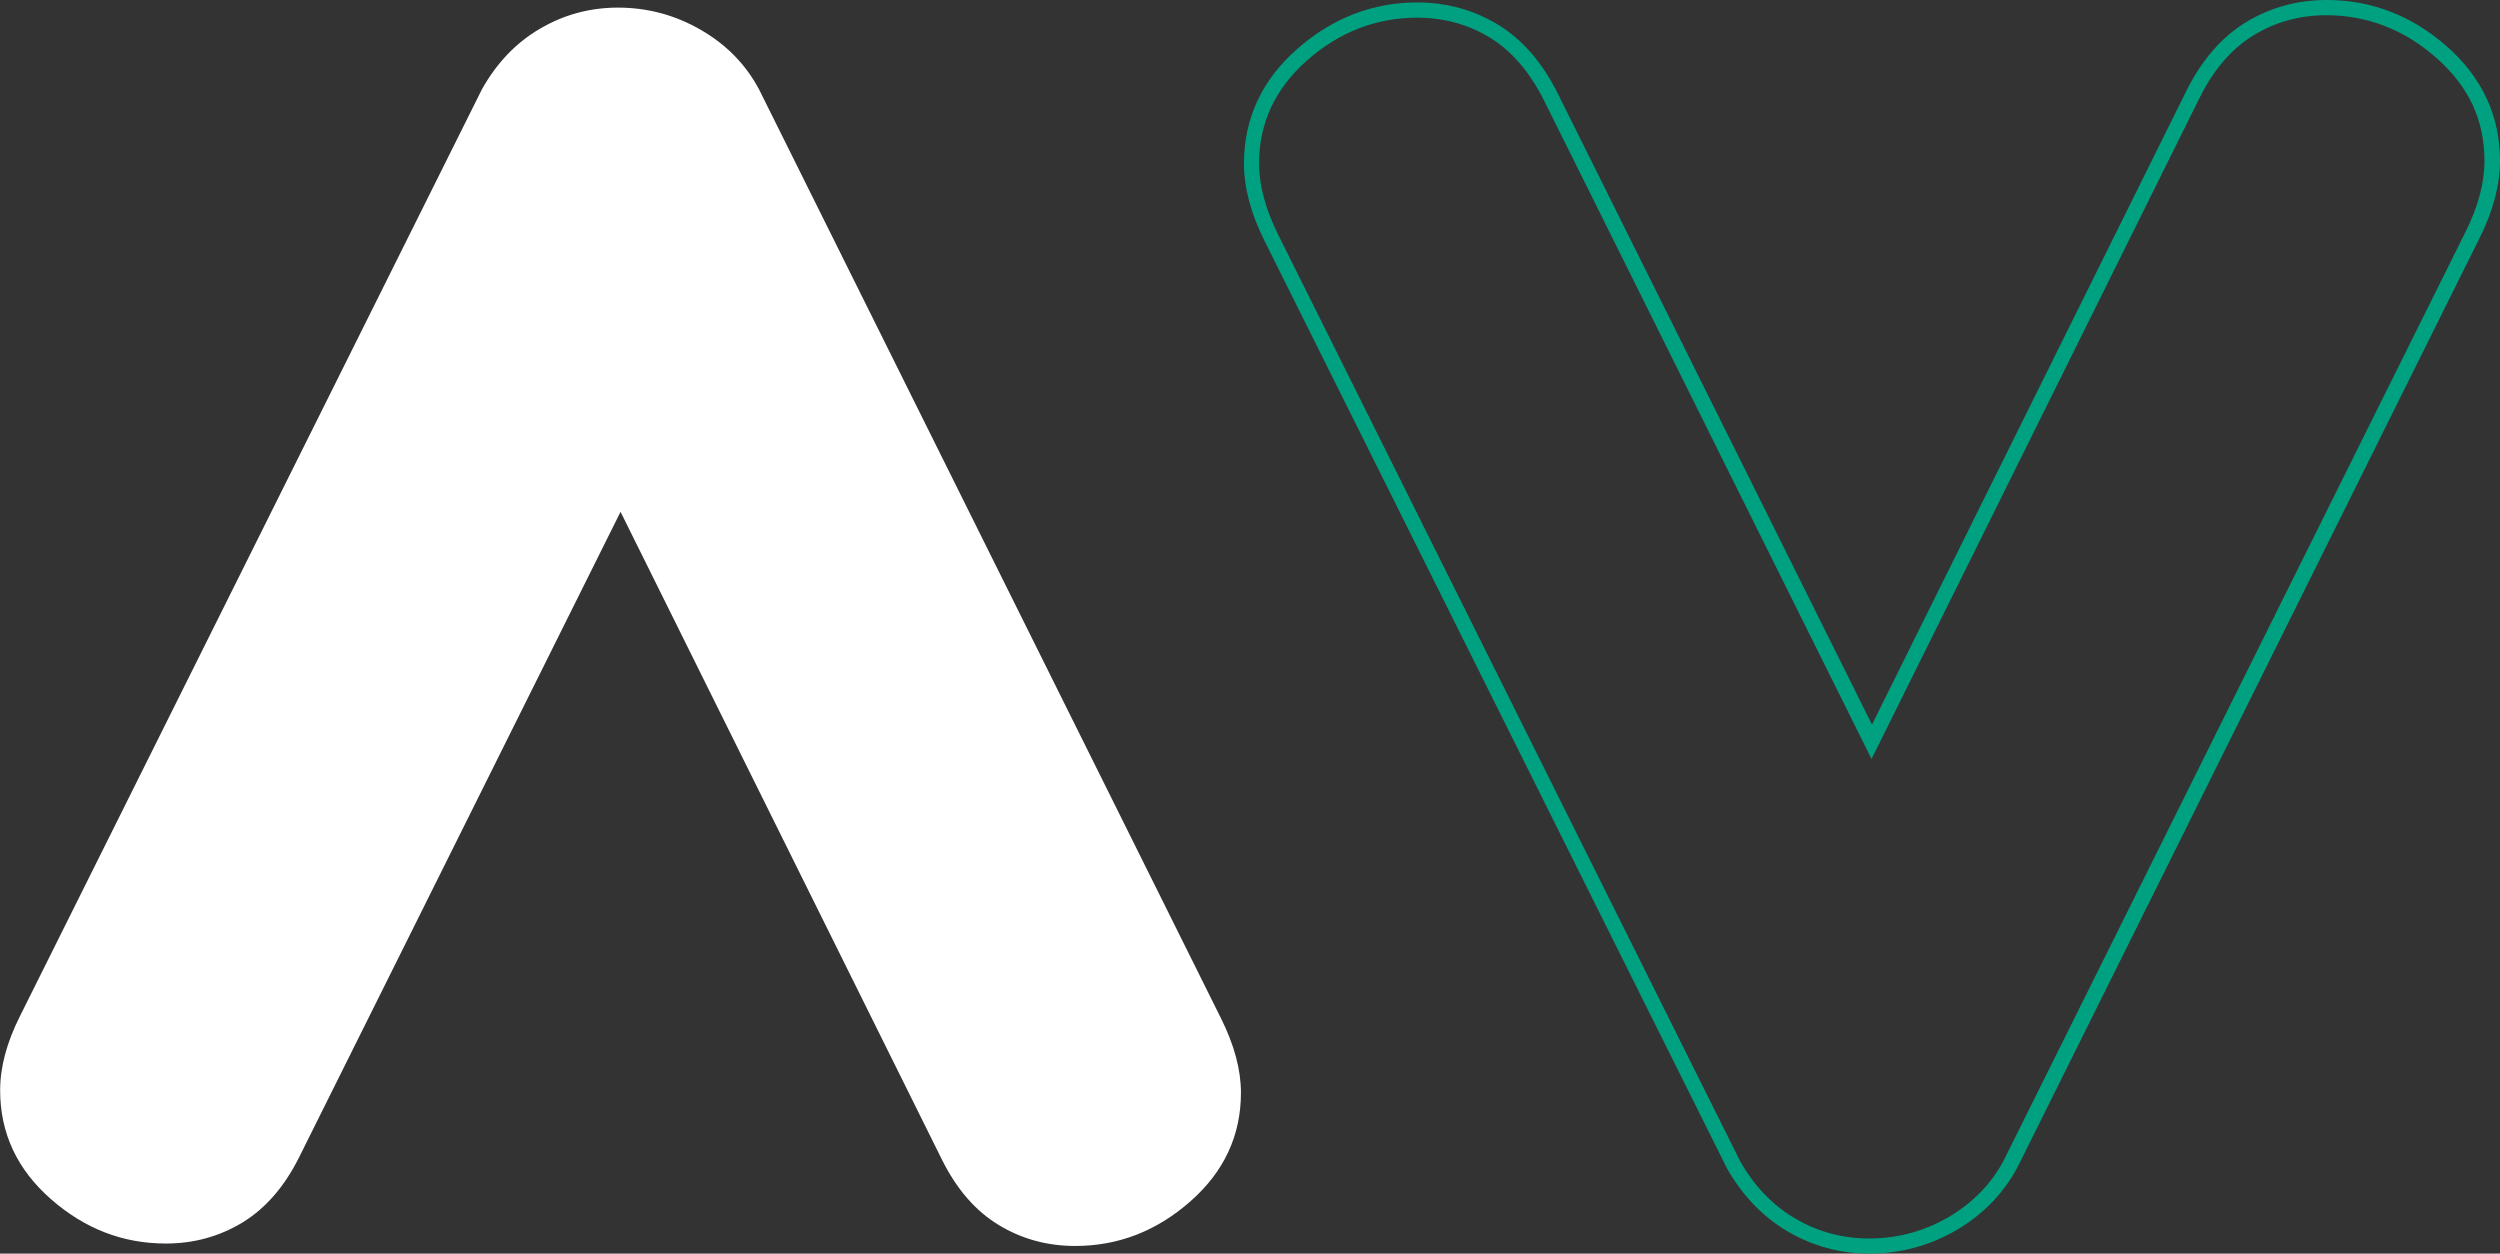
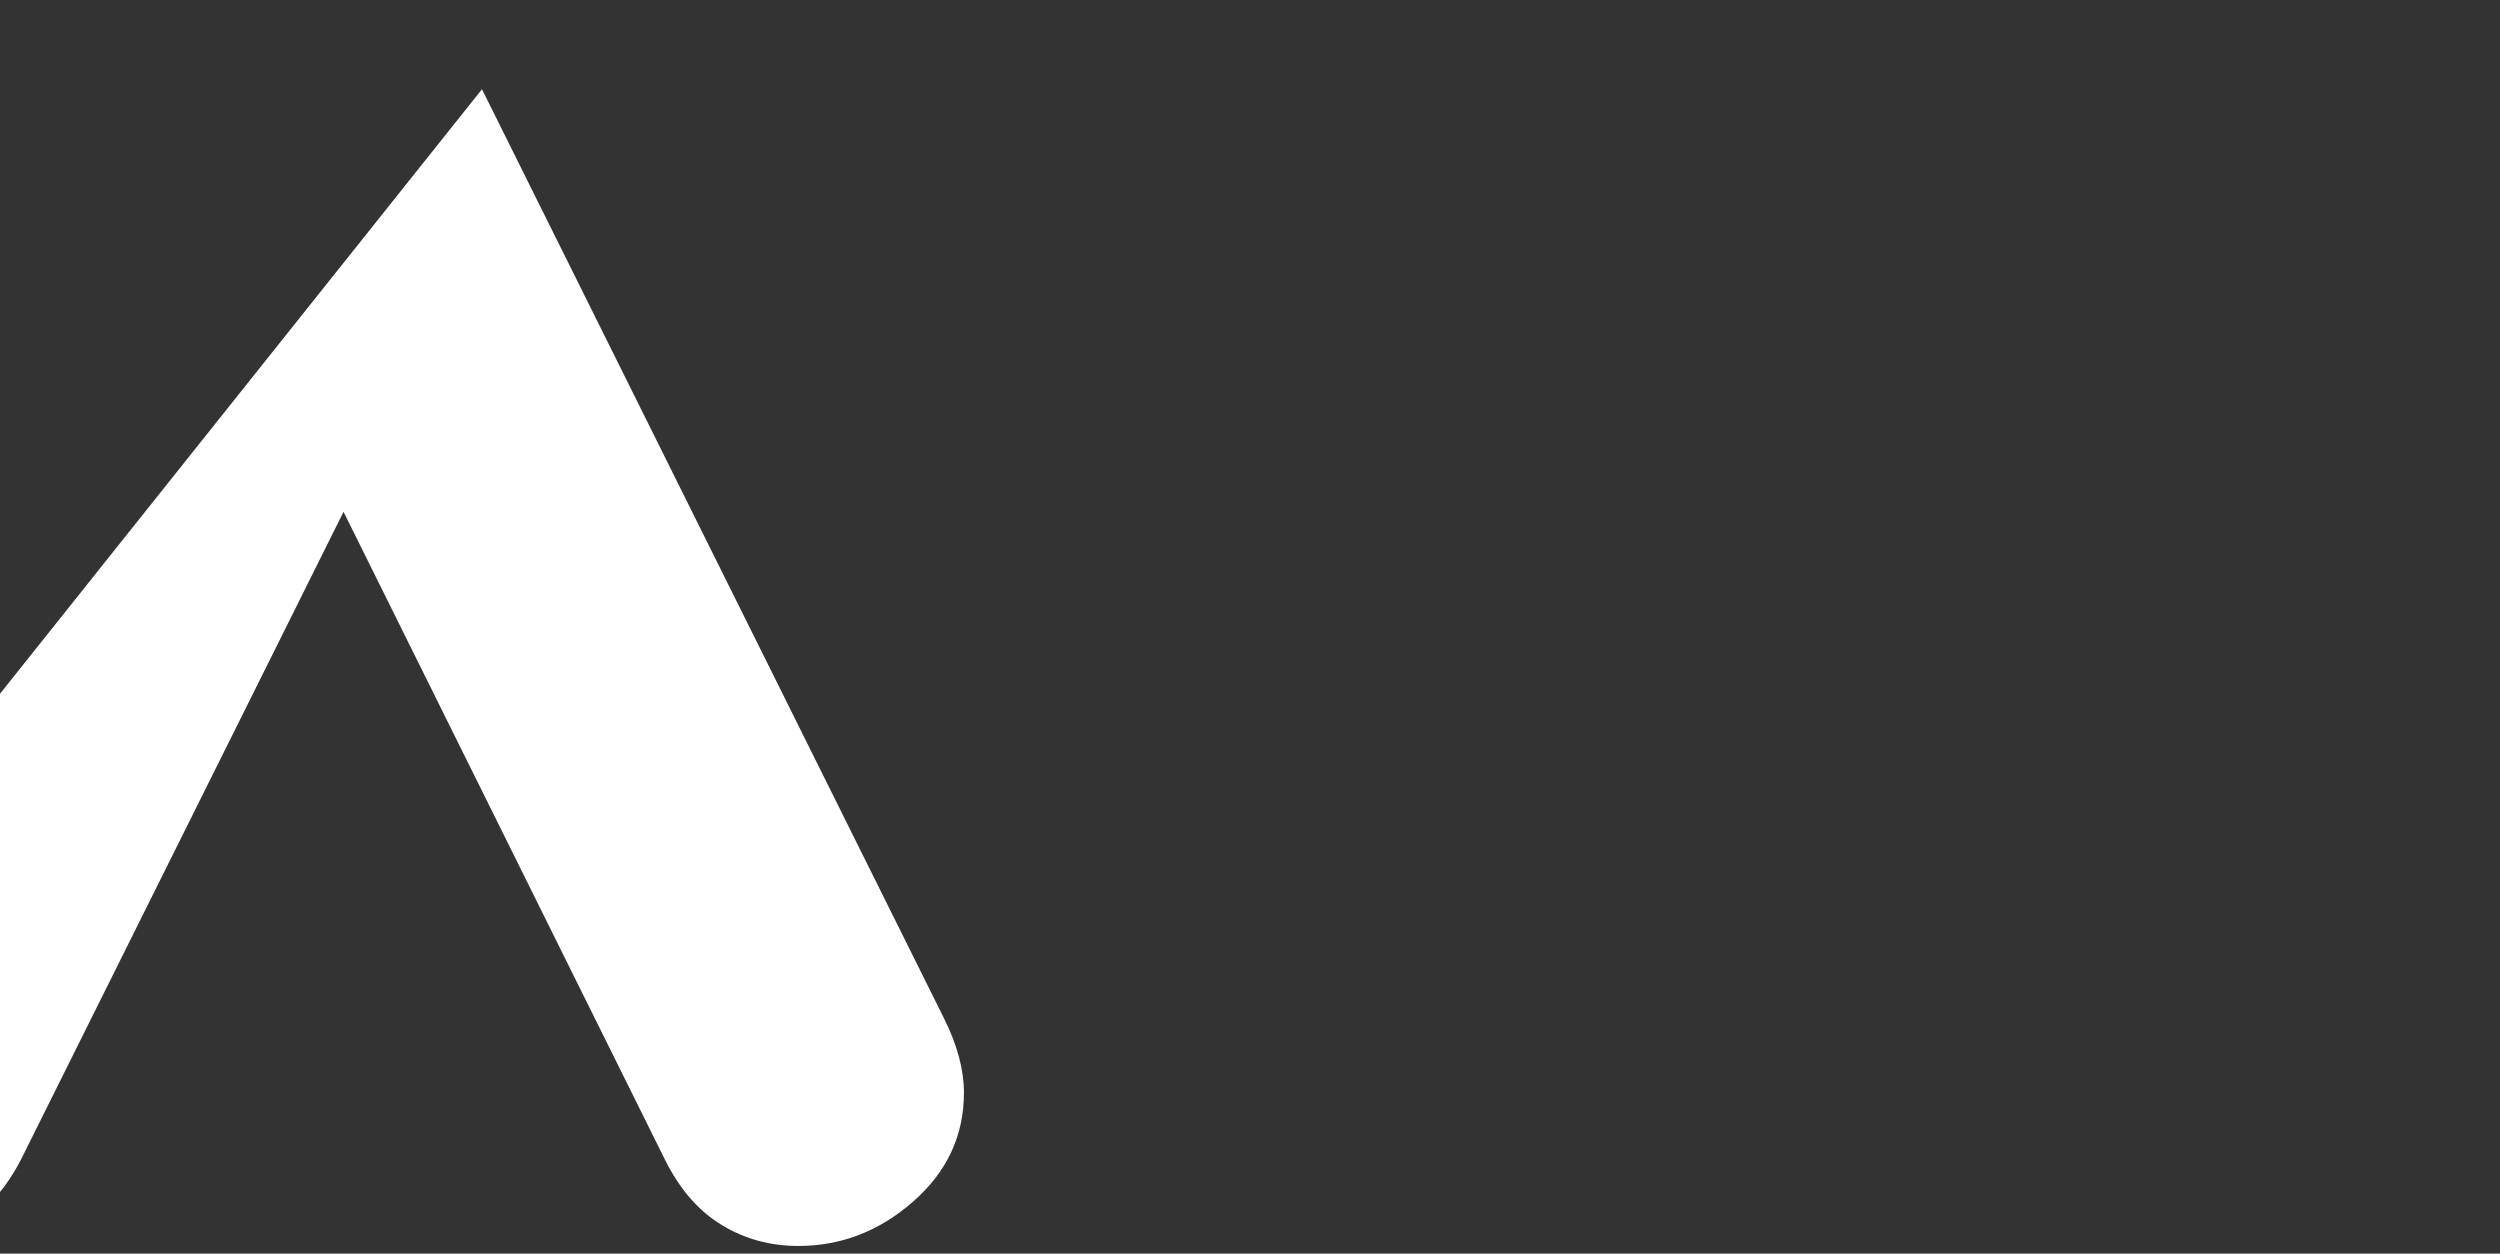
<svg xmlns="http://www.w3.org/2000/svg" id="Layer_2" viewBox="0 0 164.17 82.32">
  <rect x="0" y="0" width="164.17" height="82.32" fill="#333333" stroke="none" />
  <defs>
    <style>.cls-1{fill:#fff;}.cls-2{fill:#00a180;}</style>
  </defs>
  <g id="Layer_1-2">
    <g id="Icon">
-       <path class="cls-2" d="M122.77,82.32c-1.93,0-3.73-.49-5.37-1.45-1.64-.96-2.98-2.36-4-4.16L83.04,15.82c-.9-1.79-1.35-3.5-1.35-5.09,0-2.95,1.18-5.48,3.5-7.52,2.3-2.02,4.95-3.05,7.88-3.05,1.92,0,3.7,.49,5.29,1.45,1.59,.97,2.91,2.48,3.92,4.5l20.65,41.47L143.58,5.96c1.01-2.03,2.33-3.54,3.92-4.51,1.59-.96,3.37-1.45,5.29-1.45,2.93,0,5.58,1.02,7.88,3.04,2.32,2.04,3.5,4.57,3.5,7.52,0,1.58-.45,3.3-1.35,5.09l-30.35,61.03c-.92,1.71-2.27,3.09-4.01,4.11-1.75,1.01-3.66,1.53-5.69,1.53ZM93.06,1.16c-2.68,0-5.11,.94-7.22,2.8-2.09,1.84-3.16,4.11-3.16,6.77,0,1.44,.42,3,1.24,4.65h0l30.35,60.87c.92,1.63,2.14,2.9,3.62,3.77,1.48,.87,3.12,1.31,4.86,1.31,1.84,0,3.59-.47,5.18-1.39,1.58-.92,2.81-2.17,3.63-3.7l30.35-61.02c.83-1.66,1.24-3.22,1.24-4.65,0-2.68-1.03-4.9-3.16-6.77-2.11-1.86-4.54-2.8-7.22-2.8-1.74,0-3.34,.44-4.77,1.31-1.43,.87-2.62,2.24-3.55,4.1l-21.55,43.43L101.38,6.57c-.93-1.85-2.12-3.23-3.54-4.1-1.43-.87-3.04-1.31-4.77-1.31Z" />
-       <path class="cls-1" d="M31.65,5.86c.97-1.73,2.24-3.06,3.82-3.98,1.57-.92,3.27-1.38,5.11-1.38,1.95,0,3.76,.49,5.44,1.46,1.68,.97,2.95,2.27,3.82,3.9l30.35,61.03c.86,1.73,1.3,3.35,1.3,4.87,0,2.81-1.11,5.19-3.33,7.14-2.22,1.95-4.74,2.92-7.55,2.92-1.84,0-3.52-.46-5.03-1.38-1.52-.92-2.76-2.35-3.73-4.3l-21.1-42.53-21.1,42.37c-.97,1.95-2.22,3.38-3.73,4.3-1.52,.92-3.19,1.38-5.03,1.38-2.82,0-5.33-.97-7.55-2.92-2.22-1.95-3.33-4.33-3.33-7.14,0-1.52,.43-3.14,1.3-4.87L31.65,5.86Z" />
+       <path class="cls-1" d="M31.65,5.86l30.35,61.03c.86,1.73,1.3,3.35,1.3,4.87,0,2.81-1.11,5.19-3.33,7.14-2.22,1.95-4.74,2.92-7.55,2.92-1.84,0-3.52-.46-5.03-1.38-1.52-.92-2.76-2.35-3.73-4.3l-21.1-42.53-21.1,42.37c-.97,1.95-2.22,3.38-3.73,4.3-1.52,.92-3.19,1.38-5.03,1.38-2.82,0-5.33-.97-7.55-2.92-2.22-1.95-3.33-4.33-3.33-7.14,0-1.52,.43-3.14,1.3-4.87L31.65,5.86Z" />
    </g>
  </g>
</svg>